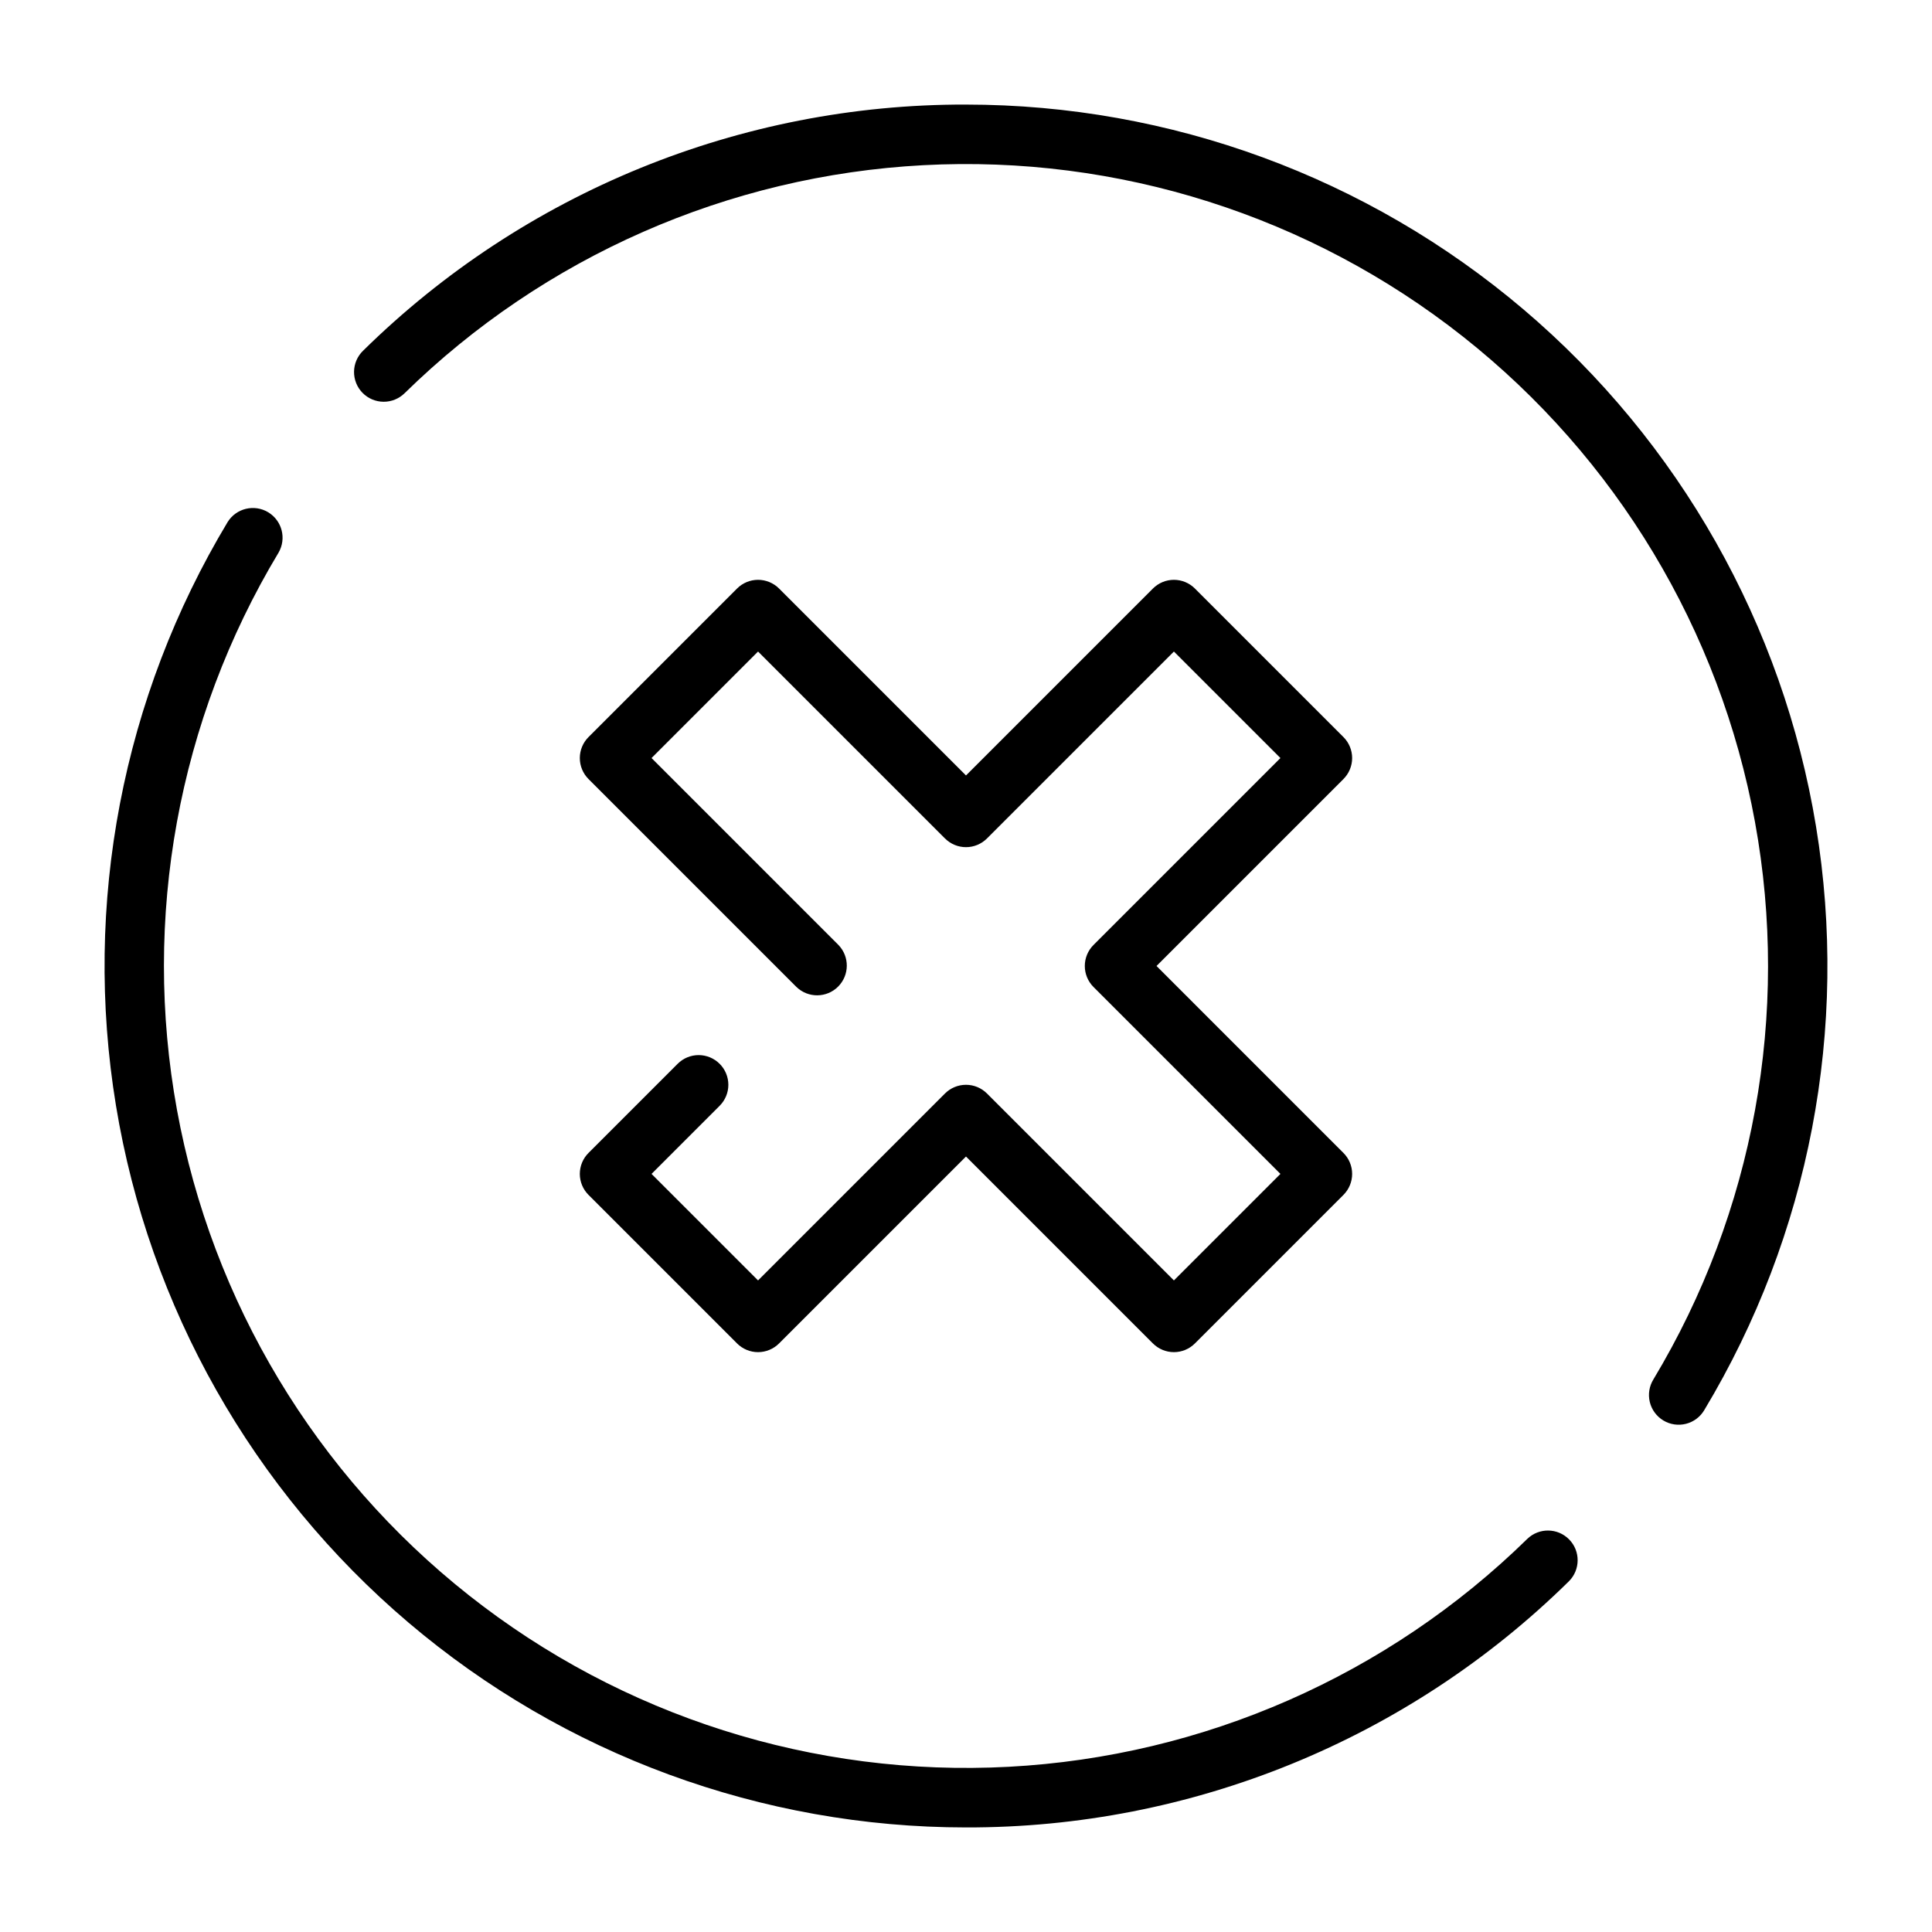
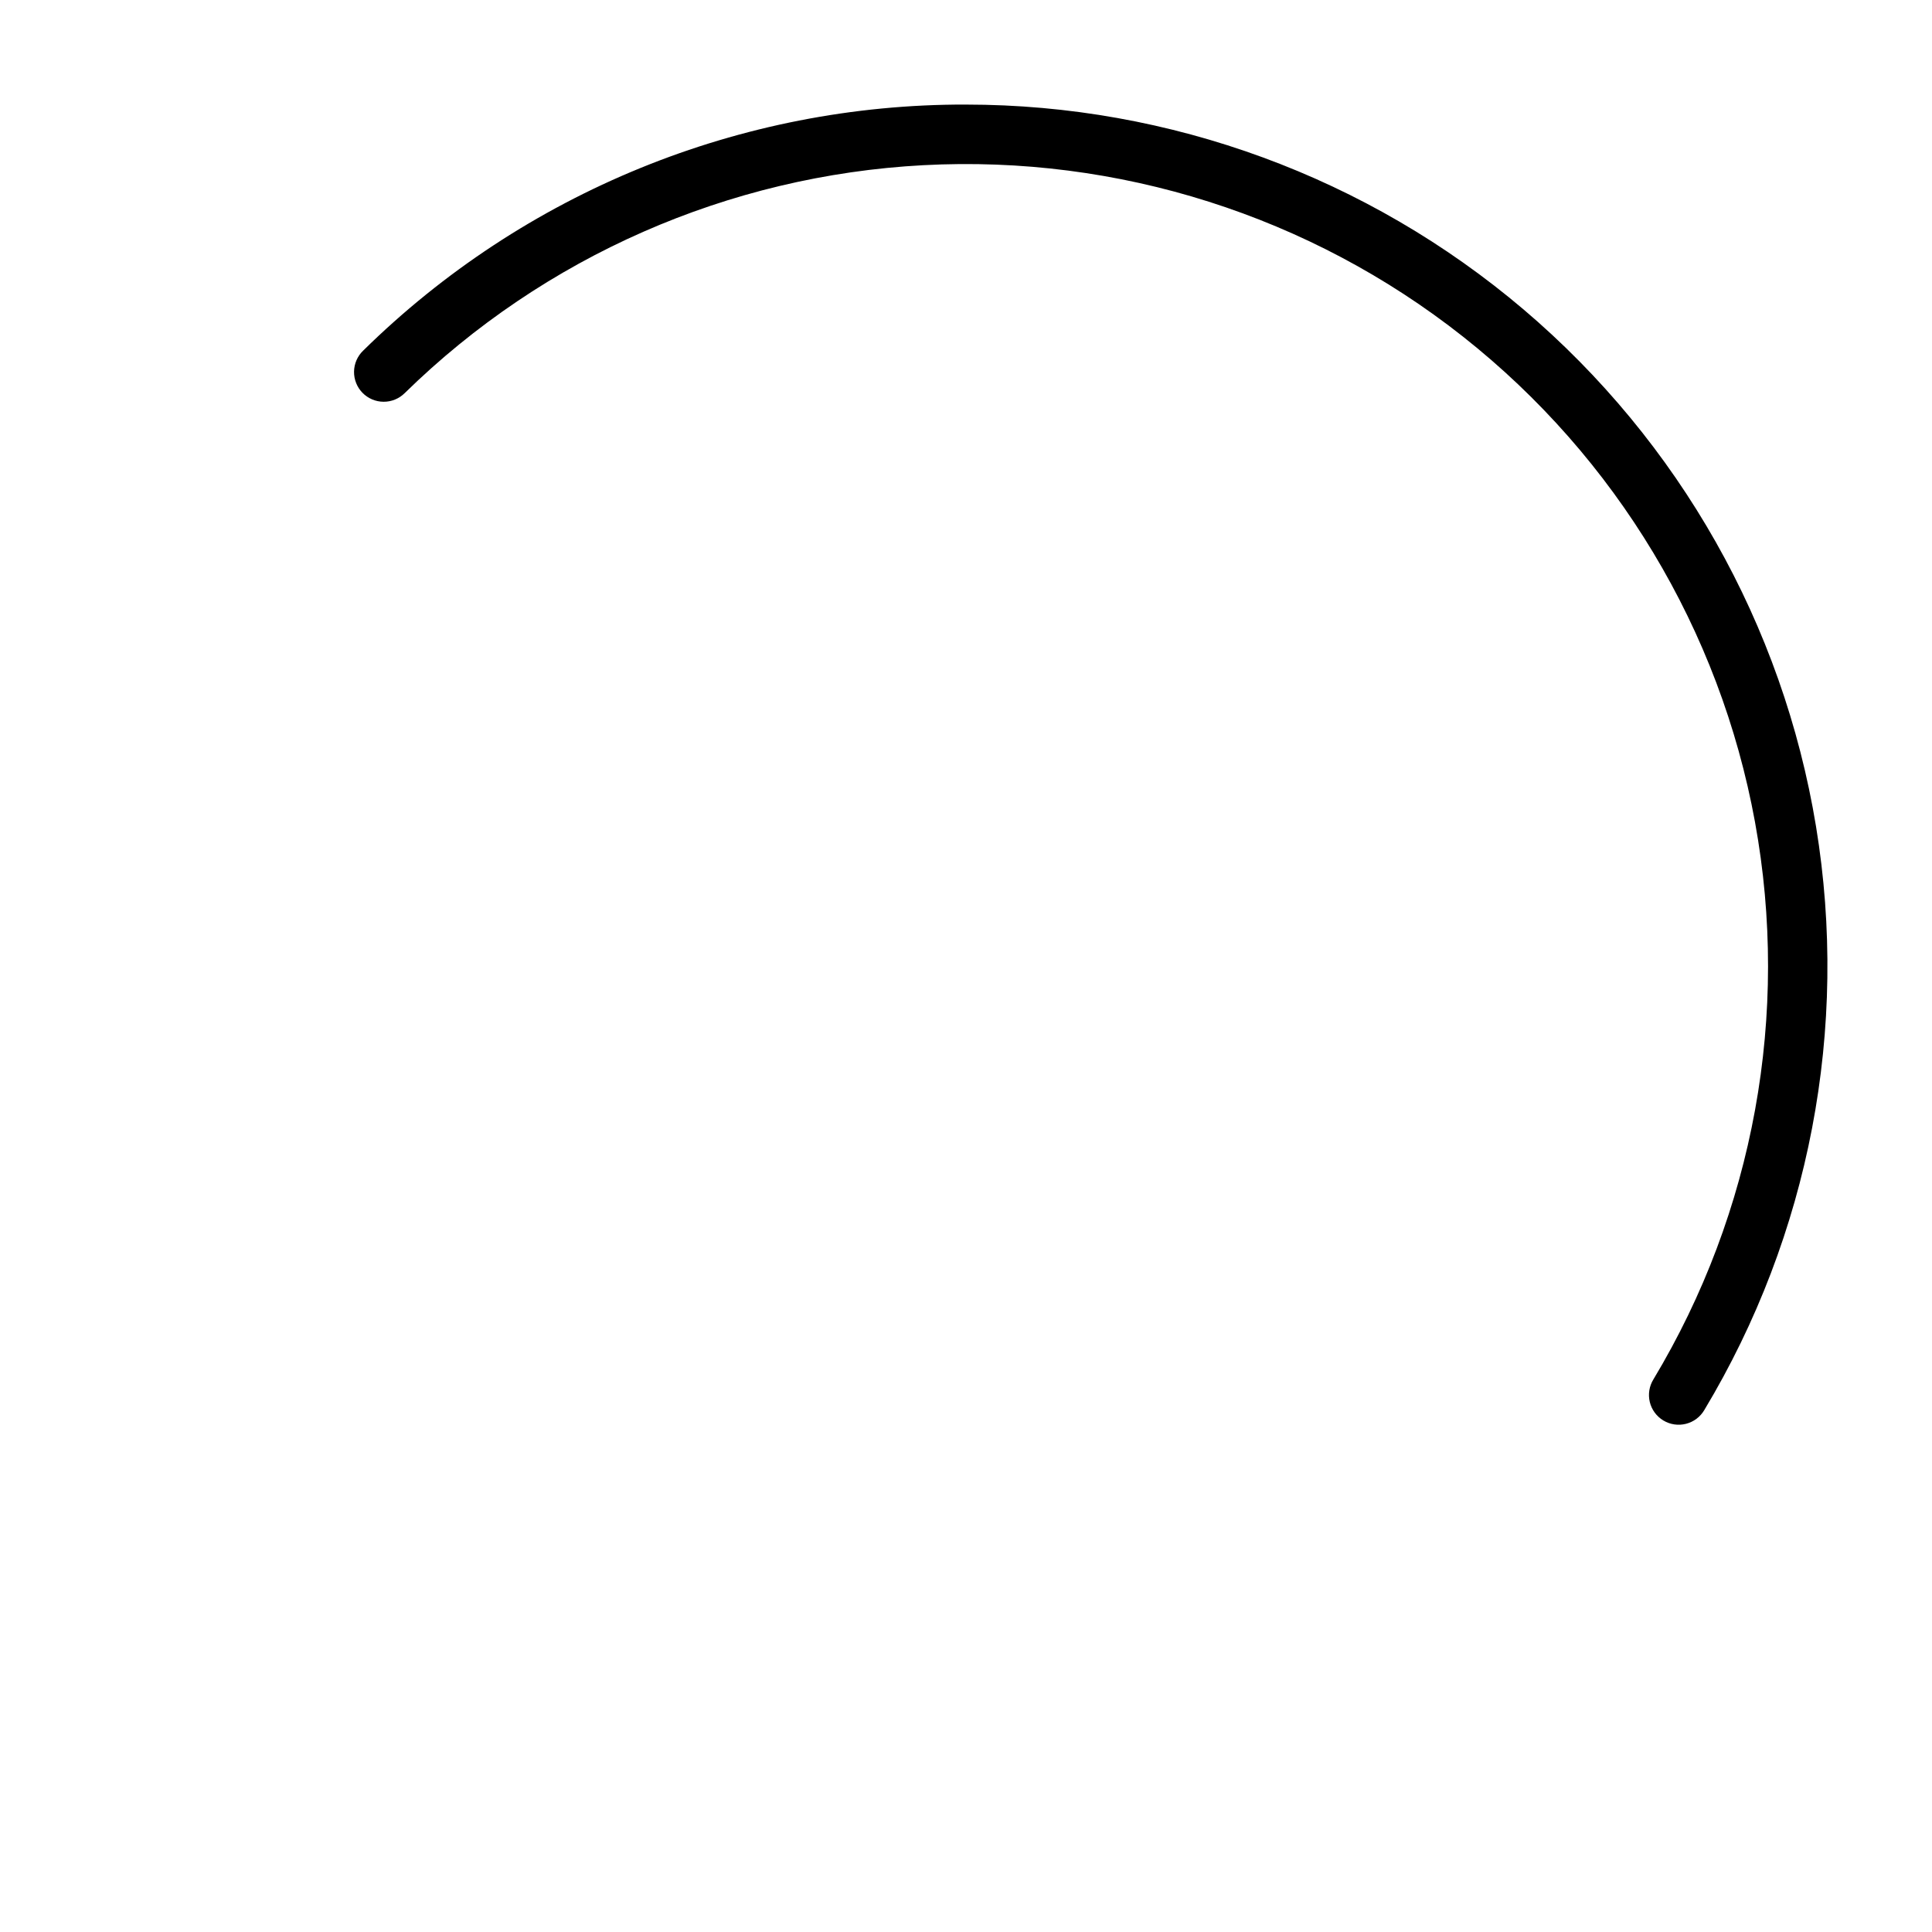
<svg xmlns="http://www.w3.org/2000/svg" fill="#000000" width="800px" height="800px" version="1.1" viewBox="144 144 512 512">
  <g>
    <path d="m400 171.71c-59.766-0.141-117.18 23.297-159.77 65.223-1.512 1.457-2.375 3.457-2.406 5.555-0.027 2.098 0.781 4.121 2.246 5.617 1.469 1.5 3.477 2.352 5.574 2.363 2.098 0.016 4.113-0.809 5.602-2.285 36.934-36.18 85.789-57.652 137.42-60.406 51.625-2.754 102.49 13.402 143.06 45.445 40.574 32.043 68.078 77.773 77.367 128.63 9.285 50.859-0.277 103.36-26.91 147.68-1.113 1.789-1.465 3.953-0.973 6.004 0.492 2.047 1.785 3.816 3.594 4.902 1.805 1.09 3.969 1.406 6.012 0.883 2.043-0.52 3.789-1.84 4.852-3.66 27.883-46.402 38.375-101.2 29.602-154.62-8.773-53.422-36.246-101.98-77.508-137.03-41.262-35.043-93.633-54.289-147.77-54.297z" />
-     <path d="m400 628.29c59.766 0.137 117.17-23.301 159.77-65.227 3.066-3.047 3.102-8 0.074-11.09-3.027-3.094-7.981-3.16-11.09-0.156-36.938 36.176-85.793 57.648-137.42 60.402-51.629 2.754-102.49-13.402-143.06-45.445-40.574-32.043-68.082-77.773-77.371-128.63-9.285-50.859 0.281-103.36 26.91-147.68 2.164-3.719 0.945-8.484-2.738-10.707-3.684-2.219-8.469-1.07-10.746 2.582-27.883 46.402-38.375 101.2-29.602 154.62 8.777 53.418 36.246 101.98 77.508 137.03s93.633 54.289 147.77 54.301z" />
-     <path d="m334.71 425.92c-1.477-1.477-3.477-2.309-5.566-2.309-2.086 0-4.09 0.832-5.562 2.309l-23.617 23.617c-1.477 1.473-2.309 3.477-2.309 5.562 0 2.09 0.832 4.09 2.309 5.566l39.359 39.359c1.477 1.477 3.477 2.309 5.566 2.309 2.086 0 4.09-0.832 5.566-2.309l49.539-49.535 49.539 49.539v-0.004c1.473 1.477 3.477 2.309 5.562 2.309 2.09 0 4.09-0.832 5.566-2.309l39.359-39.359c1.477-1.477 2.309-3.477 2.309-5.566 0-2.086-0.832-4.09-2.309-5.562l-49.535-49.539 49.539-49.539h-0.004c1.477-1.477 2.309-3.481 2.309-5.566 0-2.09-0.832-4.09-2.309-5.566l-39.359-39.359c-1.477-1.477-3.477-2.309-5.566-2.309-2.086 0-4.09 0.832-5.562 2.309l-49.539 49.539-49.539-49.539c-1.477-1.477-3.481-2.309-5.566-2.309-2.09 0-4.09 0.832-5.566 2.309l-39.359 39.359c-1.477 1.477-2.309 3.477-2.309 5.566 0 2.086 0.832 4.09 2.309 5.566l55.105 55.105v-0.004c3.086 2.984 7.996 2.941 11.035-0.094 3.035-3.039 3.078-7.945 0.094-11.035l-49.535-49.539 28.227-28.227 49.539 49.539v-0.004c1.477 1.477 3.477 2.309 5.566 2.309 2.086 0 4.09-0.832 5.562-2.309l49.539-49.535 28.23 28.227-49.539 49.539c-1.477 1.477-2.305 3.477-2.305 5.566 0 2.086 0.828 4.09 2.305 5.562l49.539 49.539-28.23 28.23-49.539-49.539c-1.473-1.477-3.477-2.305-5.562-2.305-2.09 0-4.09 0.828-5.566 2.305l-49.539 49.539-28.227-28.23 18.051-18.051h-0.004c1.477-1.473 2.309-3.477 2.309-5.562 0-2.09-0.832-4.09-2.309-5.566z" />
  </g>
</svg>